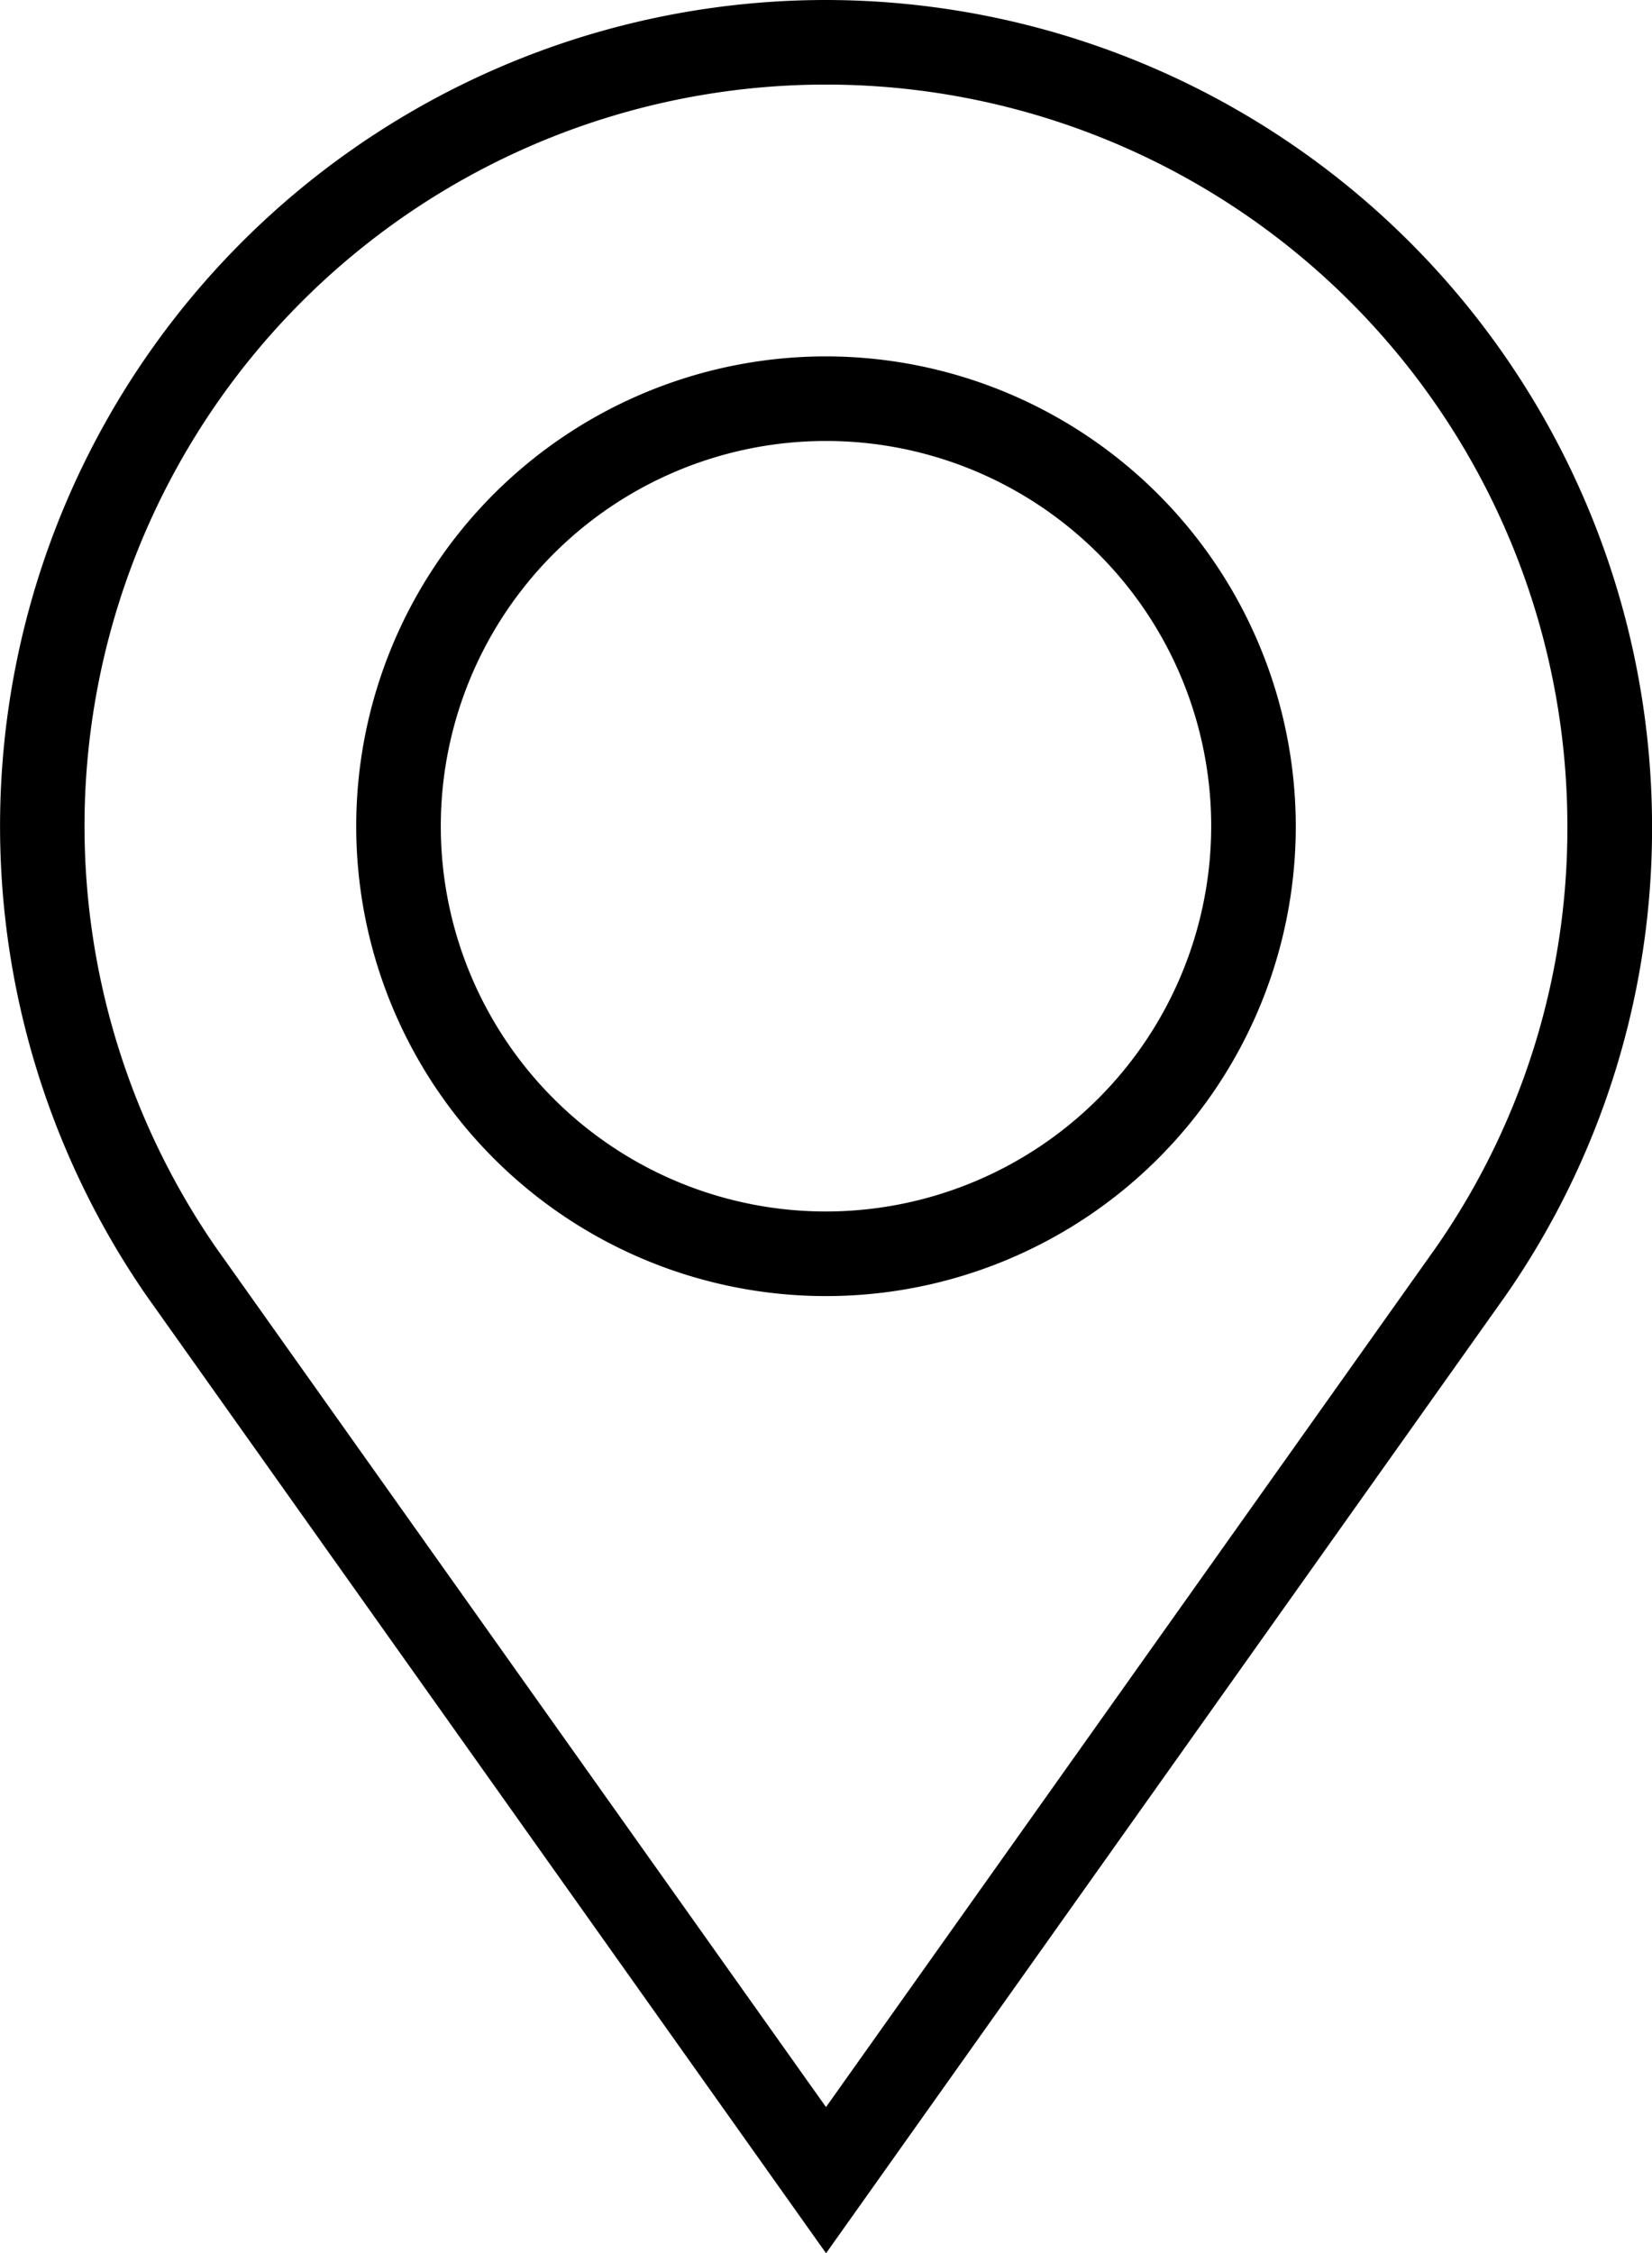
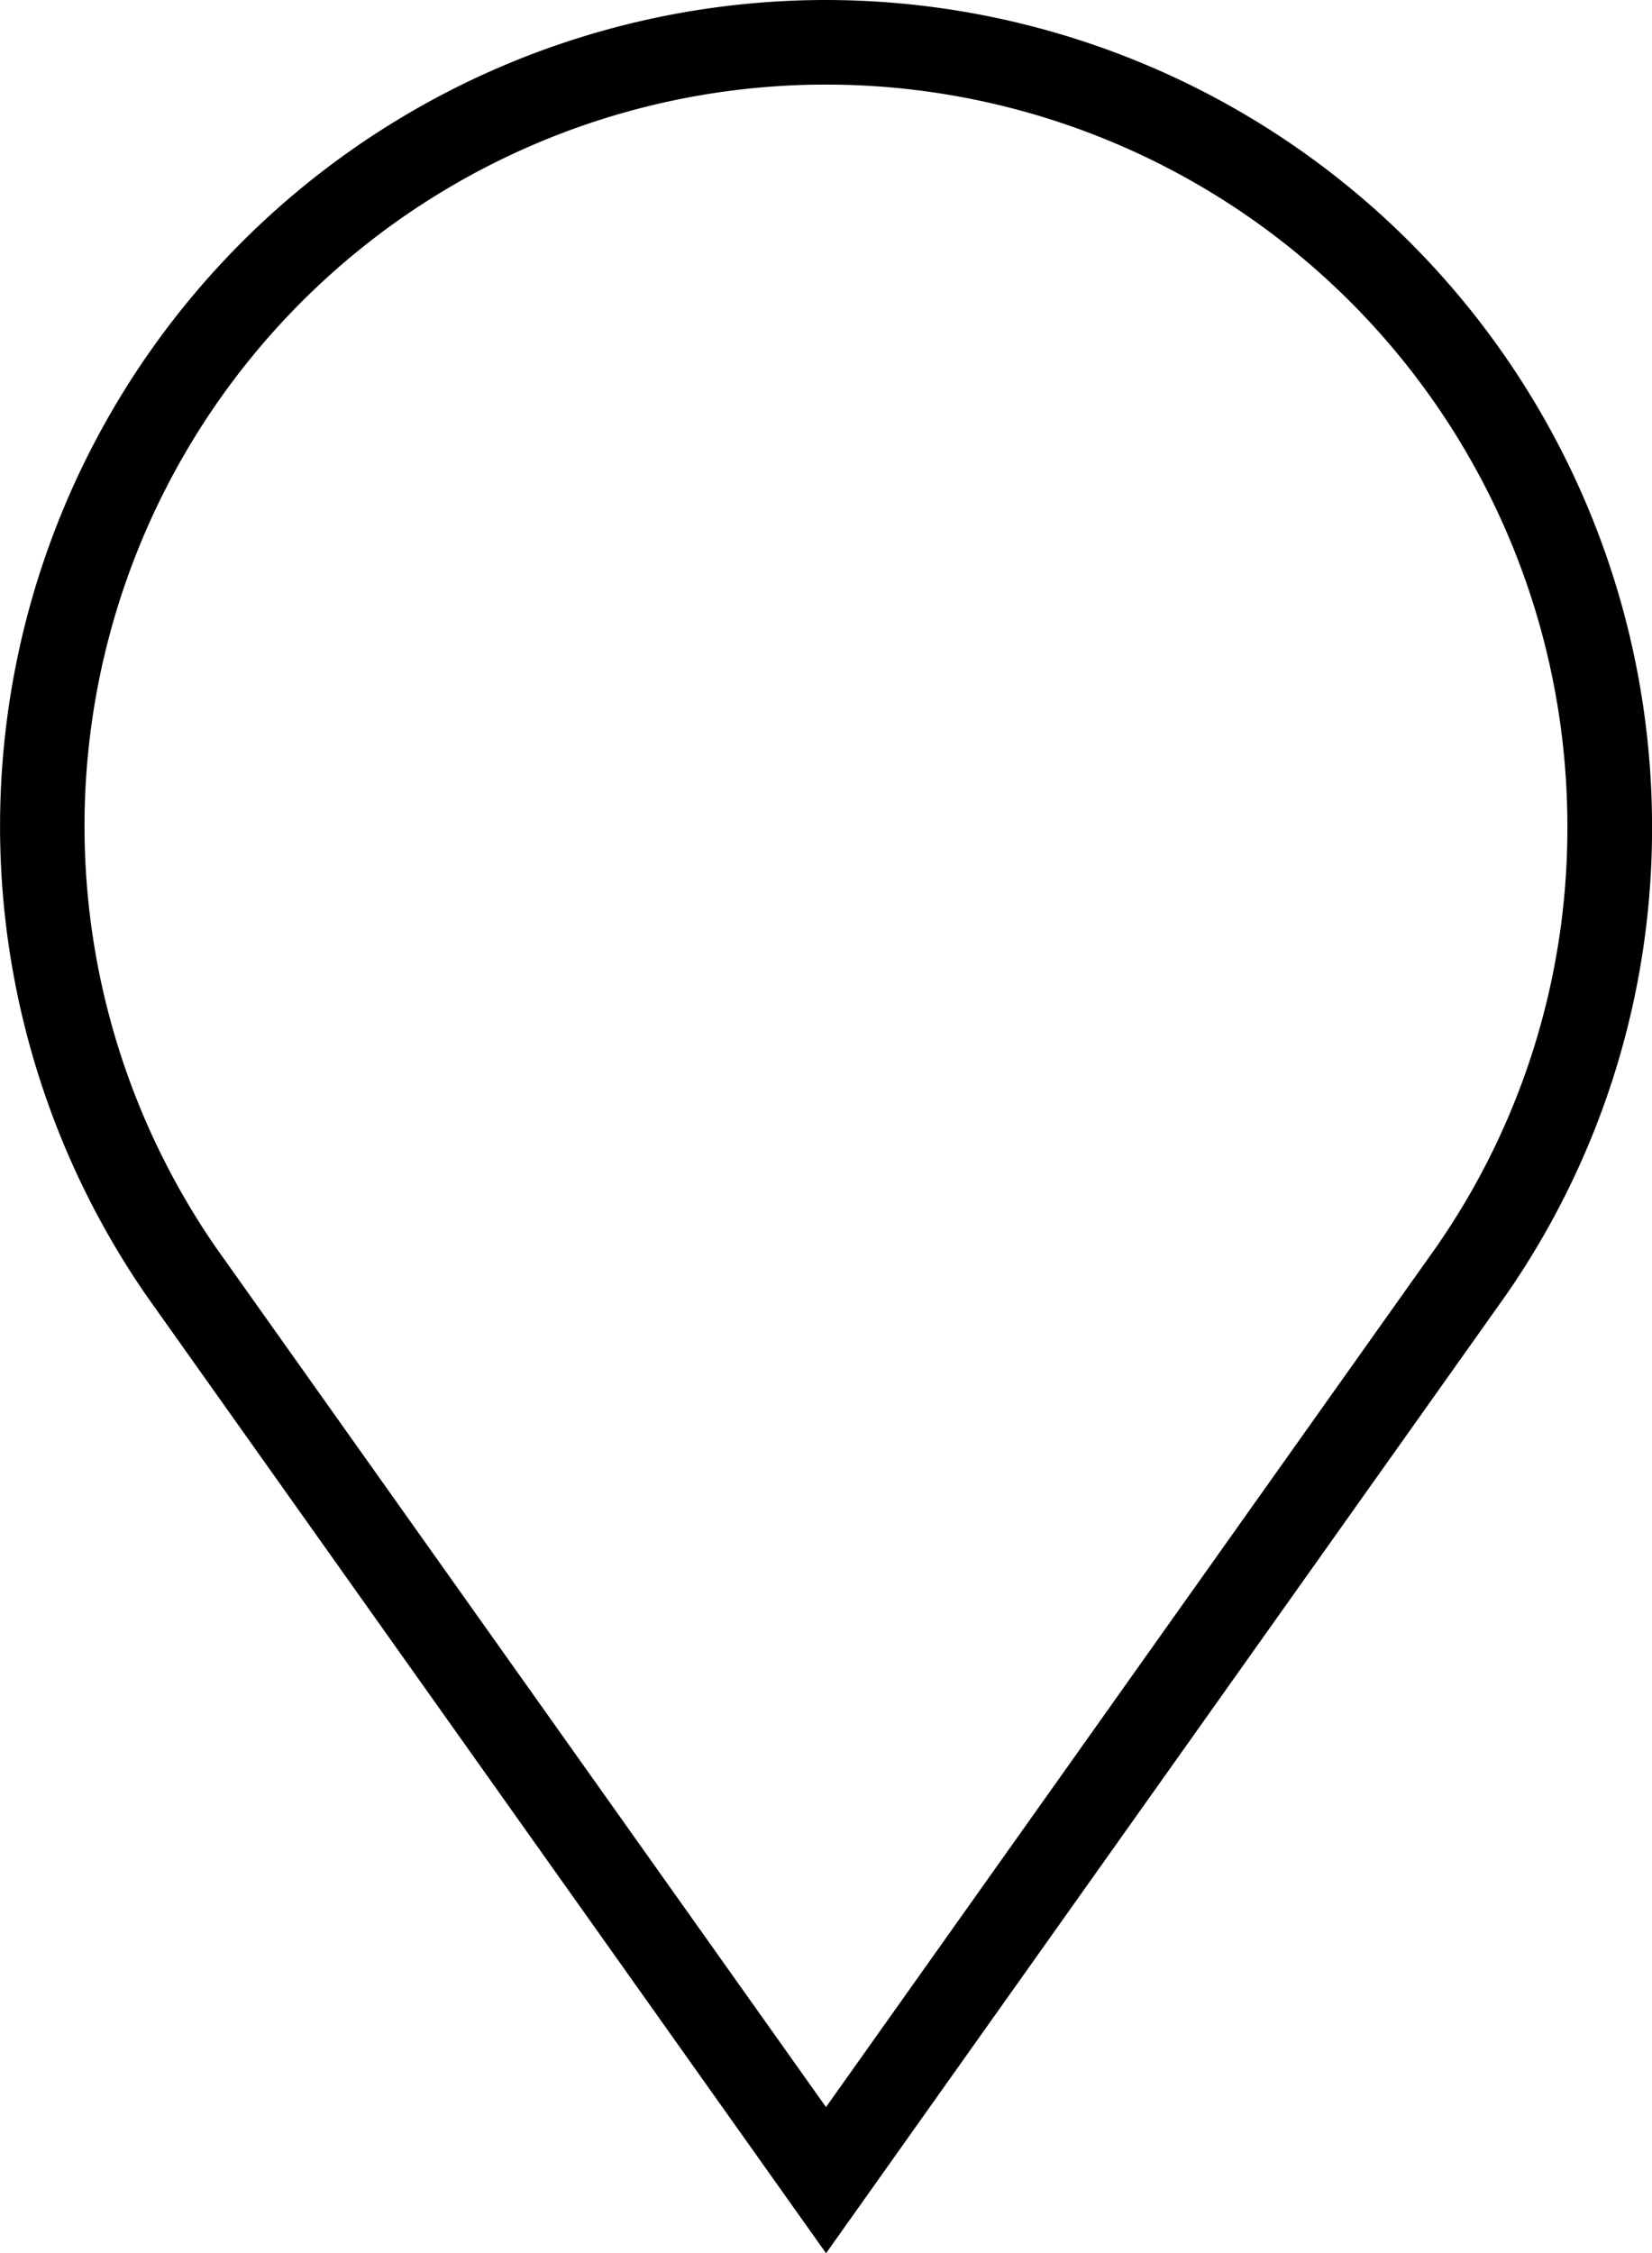
<svg xmlns="http://www.w3.org/2000/svg" width="29.3" height="39.958" viewBox="0 0 29.3 39.958">
  <g id="Group_73" data-name="Group 73" transform="translate(-64.089 -796.19)">
    <path id="Path_161" data-name="Path 161" d="M21.653,570.19h0A14.65,14.65,0,0,0,9.6,593.169l12.052,16.979,12.056-16.987a14.51,14.51,0,0,0,2.594-8.32A14.666,14.666,0,0,0,21.653,570.19M34.8,584.843a13,13,0,0,1-2.322,7.457L21.651,607.556,10.828,592.309A13.149,13.149,0,0,1,21.65,571.69h0A13.148,13.148,0,0,1,34.8,584.842Z" transform="translate(57.088 226)" />
-     <path id="Path_162" data-name="Path 162" d="M21.651,576.51a8.332,8.332,0,1,0,8.332,8.332,8.341,8.341,0,0,0-8.332-8.332m0,15.164a6.832,6.832,0,1,1,6.832-6.832,6.839,6.839,0,0,1-6.832,6.832" transform="translate(57.088 226)" />
  </g>
</svg>